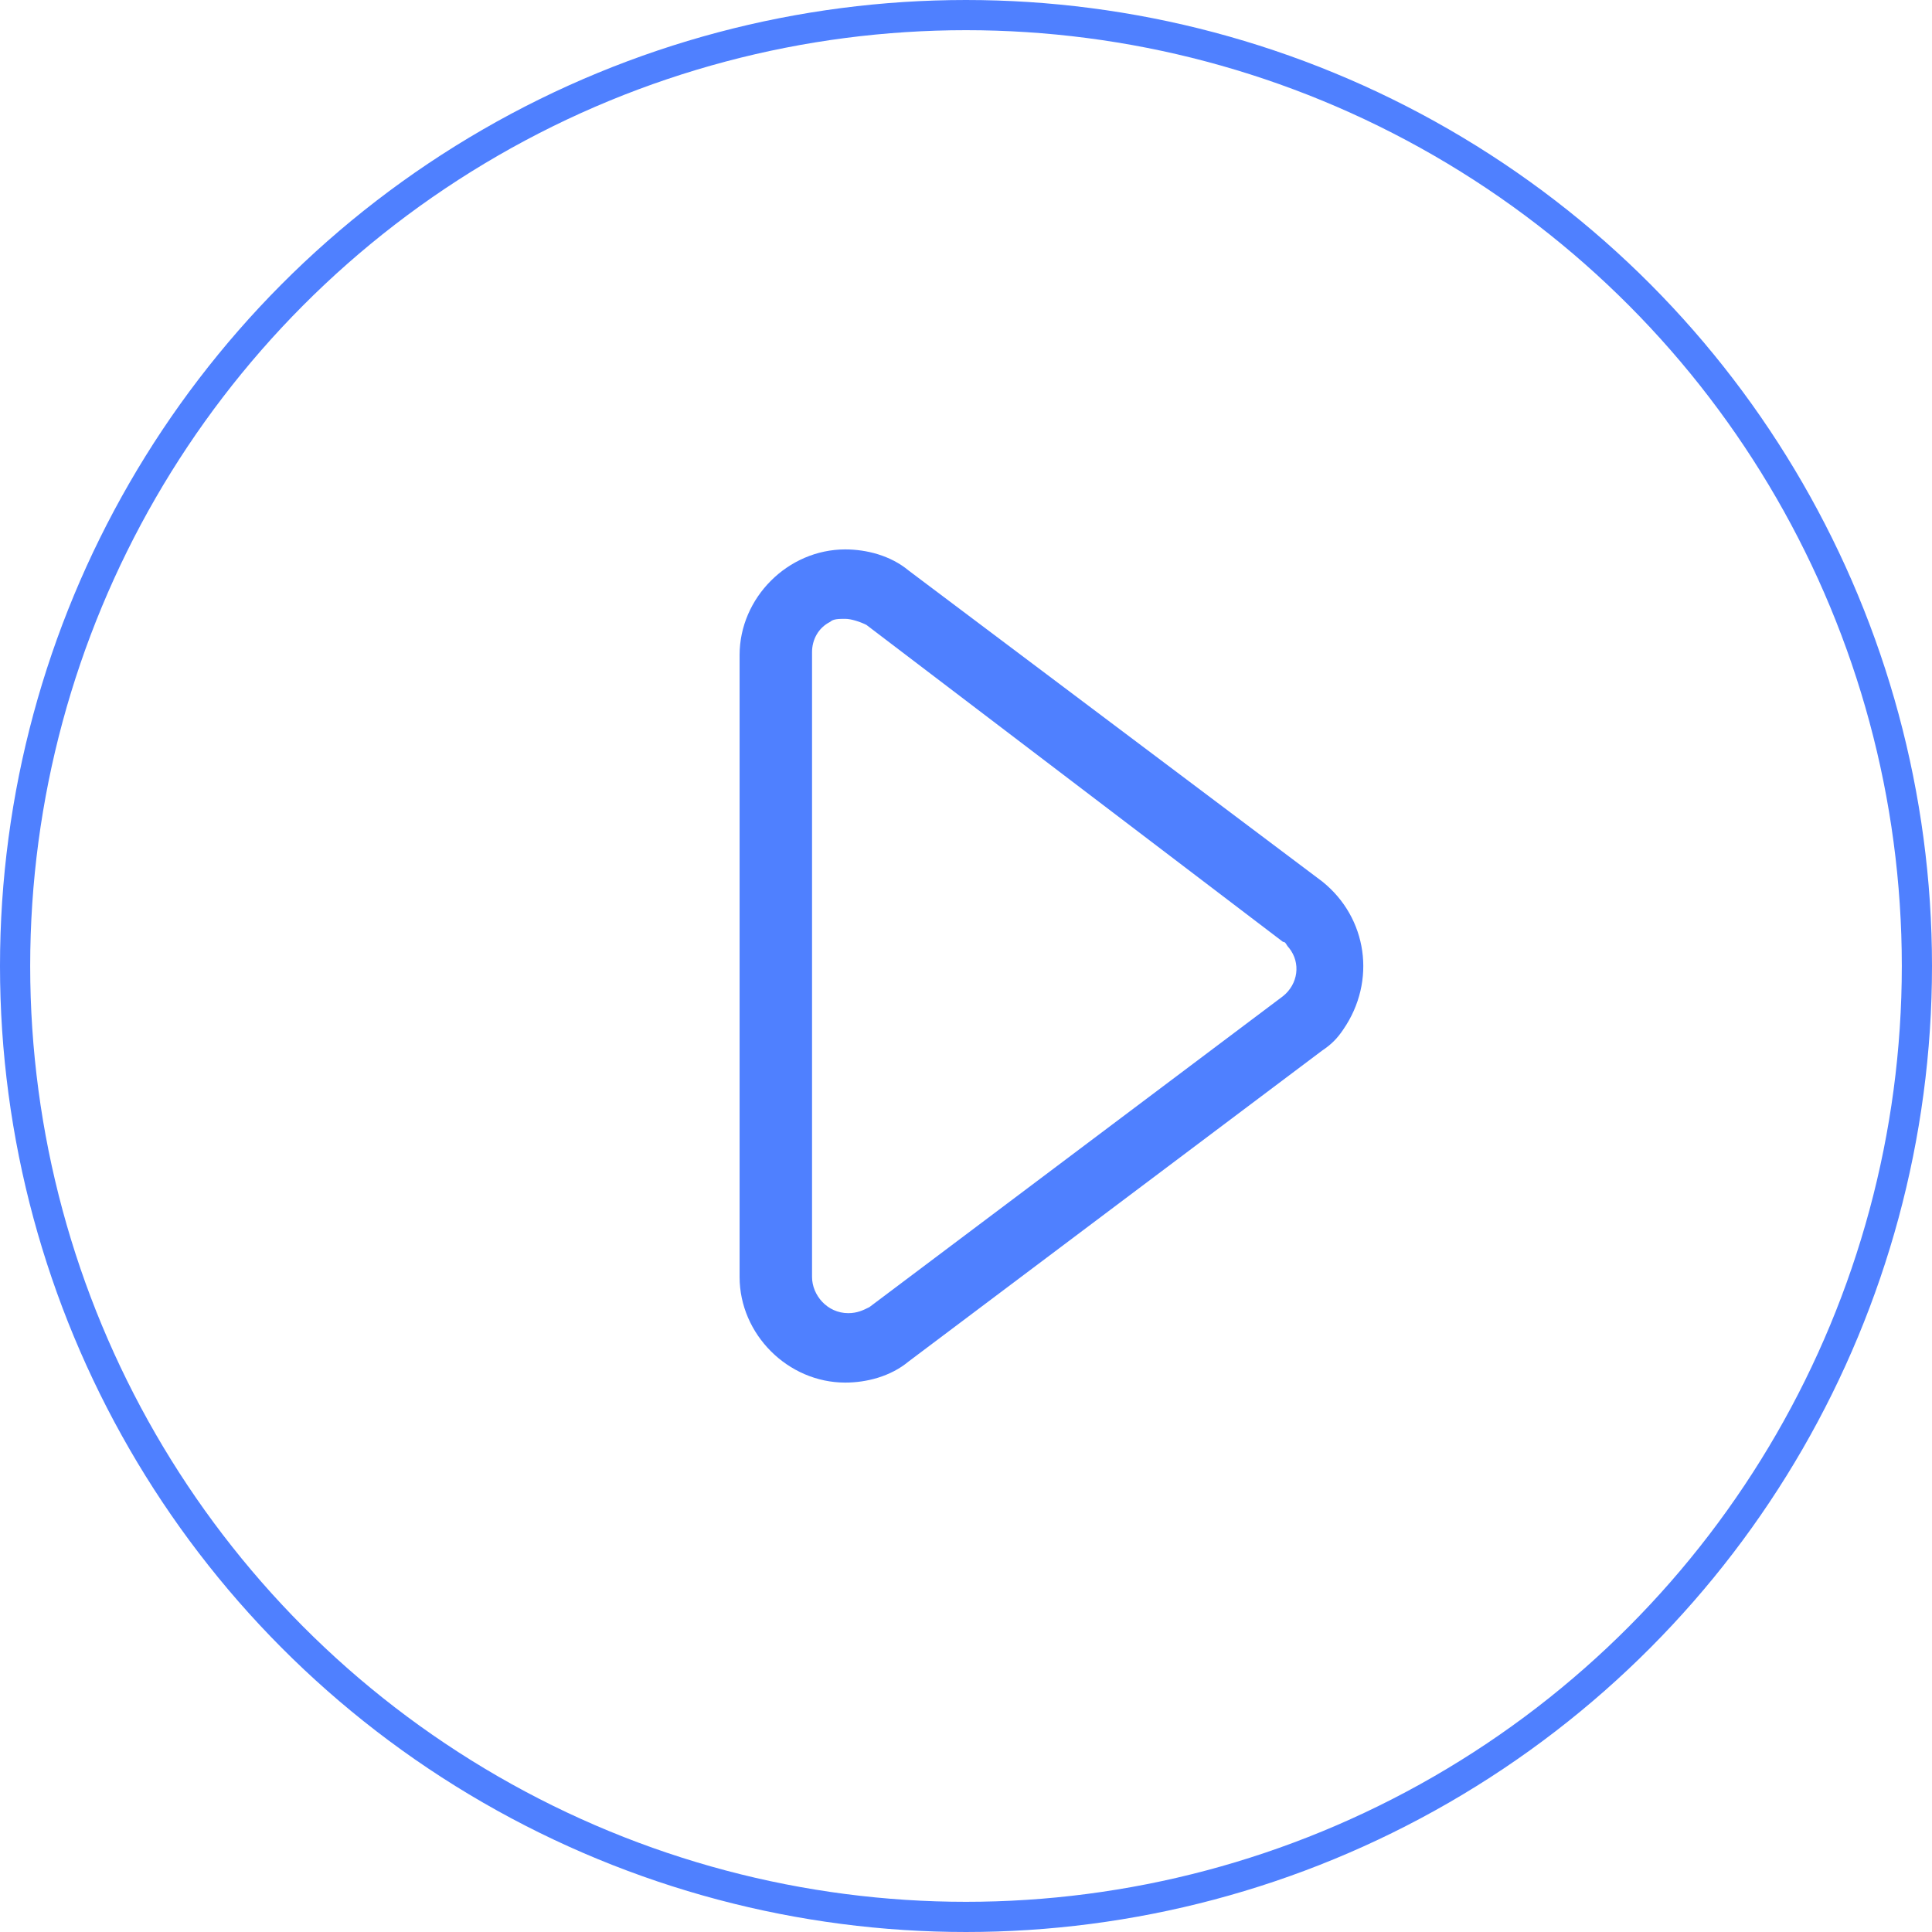
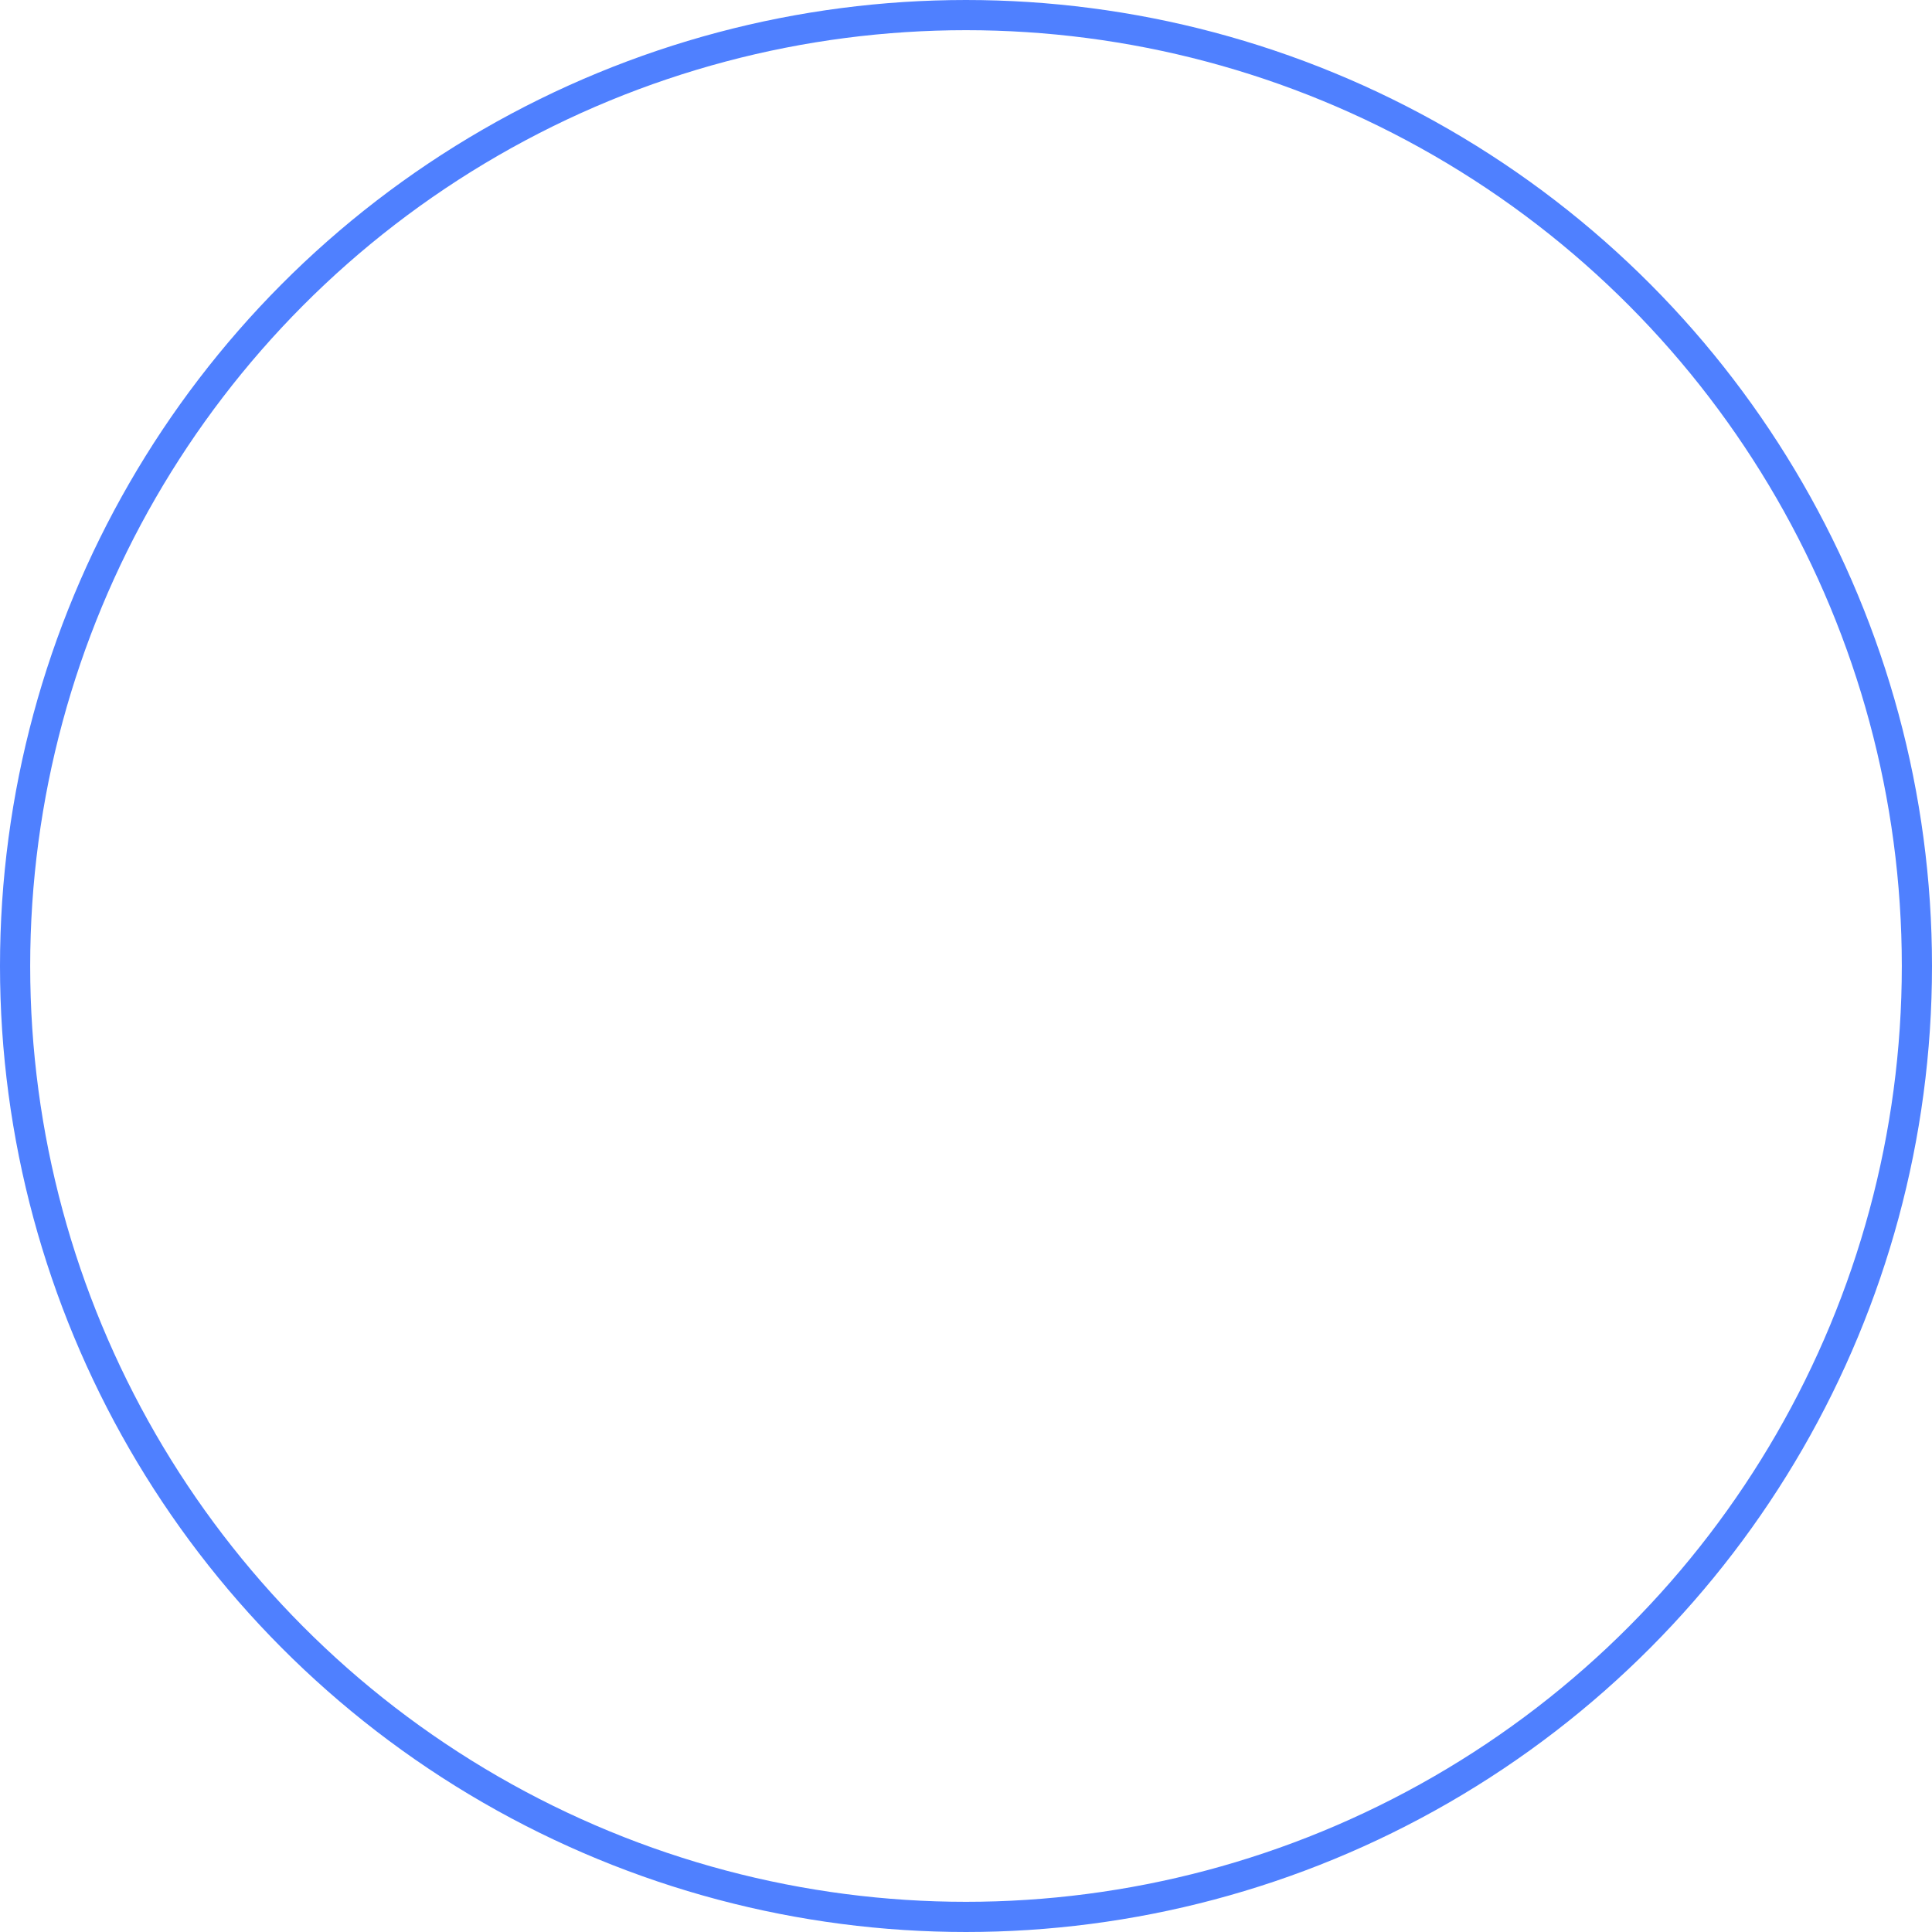
<svg xmlns="http://www.w3.org/2000/svg" version="1.1" id="Ebene_1" x="0px" y="0px" width="64px" height="64px" viewBox="0 0 64 64" style="enable-background:new 0 0 64 64;" xml:space="preserve">
  <style type="text/css">
	.st0{fill:none;stroke:#4F80FF;}
	.st1{fill:#4F80FF;}
</style>
  <circle class="st0" cx="32" cy="32" r="31.5" />
-   <path class="st1" d="M28,45.8c-1.9,0-3.5-1.6-3.5-3.5V21.7c0-1.9,1.6-3.5,3.5-3.5c0.7,0,1.5,0.2,2.1,0.7l13.7,10.3l0,0  c1.5,1.2,1.8,3.3,0.7,4.9c-0.2,0.3-0.4,0.5-0.7,0.7L30.1,45.1C29.5,45.6,28.7,45.8,28,45.8z M28,20.5c-0.2,0-0.4,0-0.5,0.1  c-0.4,0.2-0.6,0.6-0.6,1v20.7c0,0.6,0.5,1.2,1.2,1.2c0.3,0,0.5-0.1,0.7-0.2l13.7-10.3c0.5-0.4,0.6-1.1,0.2-1.6  c-0.1-0.1-0.1-0.2-0.2-0.2L28.7,20.7C28.5,20.6,28.2,20.5,28,20.5z" />
</svg>